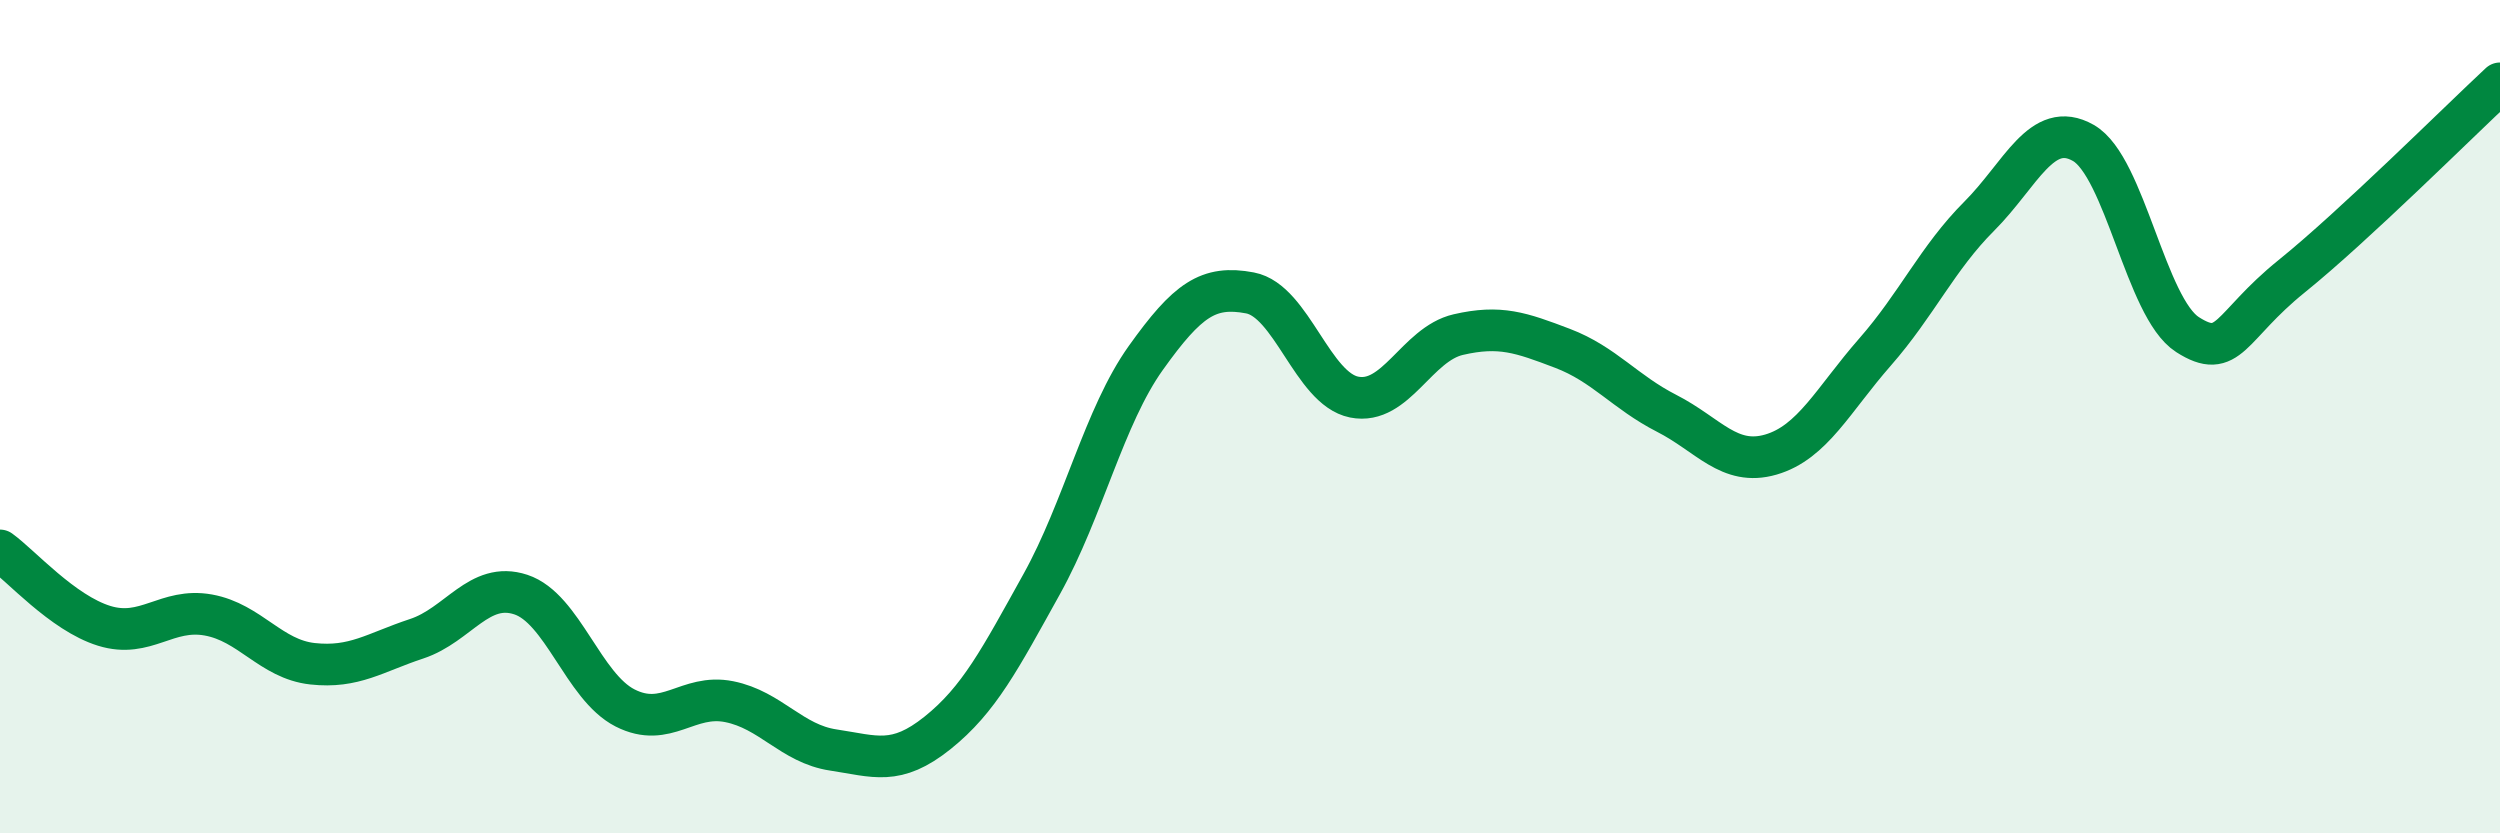
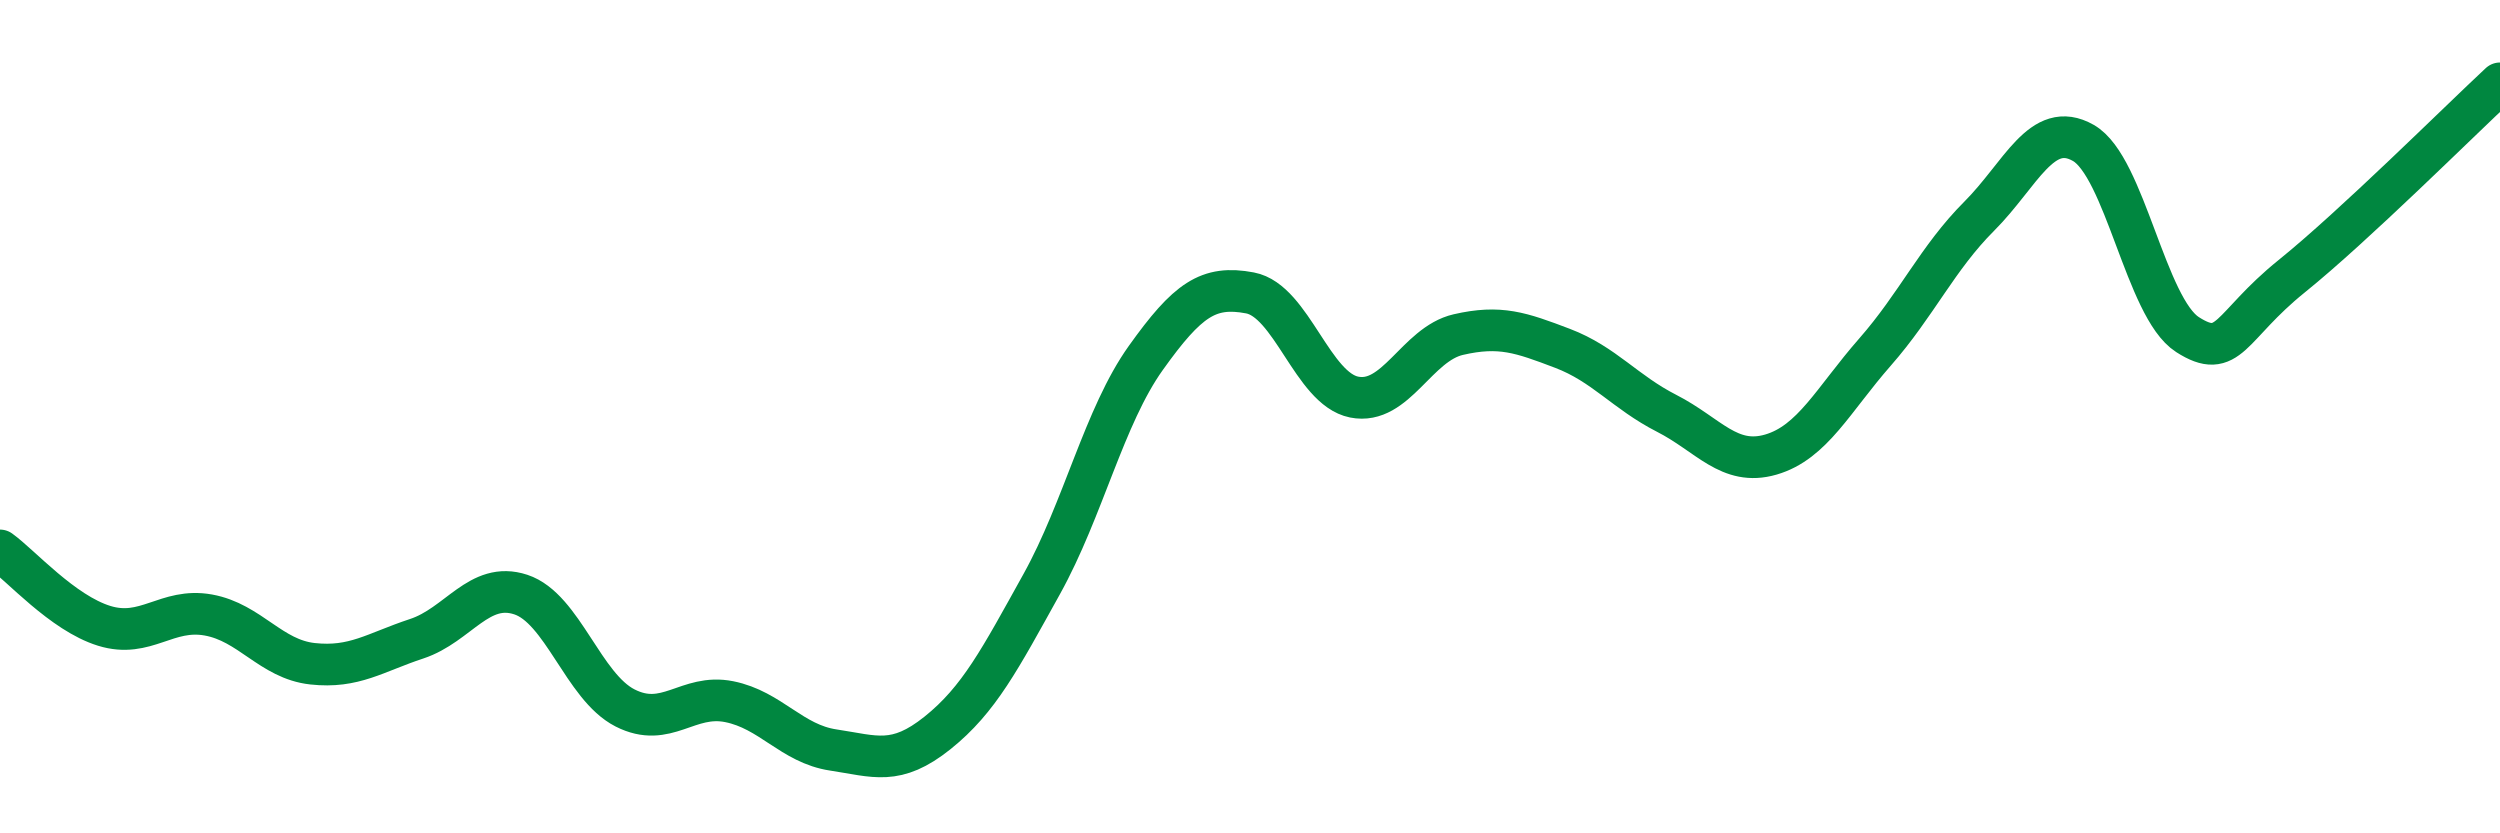
<svg xmlns="http://www.w3.org/2000/svg" width="60" height="20" viewBox="0 0 60 20">
-   <path d="M 0,13.21 C 0.5,13.57 1.5,14.71 2.5,15.02 C 3.5,15.33 4,14.58 5,14.76 C 6,14.94 6.5,15.82 7.5,15.93 C 8.5,16.04 9,15.66 10,15.33 C 11,15 11.5,13.94 12.5,14.27 C 13.5,14.6 14,16.48 15,16.99 C 16,17.5 16.5,16.64 17.5,16.84 C 18.5,17.04 19,17.85 20,18 C 21,18.15 21.5,18.39 22.5,17.59 C 23.5,16.79 24,15.82 25,14.02 C 26,12.22 26.5,9.99 27.5,8.59 C 28.5,7.19 29,6.84 30,7.03 C 31,7.22 31.5,9.33 32.5,9.53 C 33.5,9.73 34,8.26 35,8.03 C 36,7.8 36.5,7.98 37.5,8.36 C 38.5,8.74 39,9.41 40,9.92 C 41,10.43 41.5,11.2 42.5,10.91 C 43.5,10.62 44,9.59 45,8.45 C 46,7.31 46.5,6.19 47.5,5.19 C 48.5,4.19 49,2.86 50,3.43 C 51,4 51.5,7.39 52.5,8.03 C 53.5,8.67 53.5,7.84 55,6.63 C 56.5,5.42 59,2.93 60,2L60 20L0 20Z" fill="#008740" opacity="0.1" stroke-linecap="round" stroke-linejoin="round" />
  <path d="M 0,13.21 C 0.5,13.57 1.5,14.71 2.5,15.02 C 3.5,15.33 4,14.58 5,14.76 C 6,14.94 6.5,15.82 7.5,15.93 C 8.5,16.04 9,15.66 10,15.33 C 11,15 11.5,13.94 12.5,14.27 C 13.5,14.6 14,16.48 15,16.99 C 16,17.5 16.5,16.64 17.5,16.84 C 18.5,17.04 19,17.85 20,18 C 21,18.15 21.5,18.39 22.5,17.59 C 23.5,16.79 24,15.82 25,14.02 C 26,12.22 26.5,9.99 27.5,8.59 C 28.5,7.19 29,6.84 30,7.03 C 31,7.22 31.5,9.33 32.5,9.53 C 33.5,9.73 34,8.26 35,8.03 C 36,7.8 36.5,7.98 37.5,8.36 C 38.5,8.74 39,9.41 40,9.92 C 41,10.43 41.5,11.2 42.5,10.91 C 43.5,10.62 44,9.59 45,8.45 C 46,7.31 46.5,6.19 47.5,5.19 C 48.5,4.19 49,2.86 50,3.43 C 51,4 51.5,7.39 52.5,8.03 C 53.5,8.67 53.5,7.84 55,6.63 C 56.5,5.42 59,2.93 60,2" stroke="#008740" stroke-width="1" fill="none" stroke-linecap="round" stroke-linejoin="round" />
</svg>